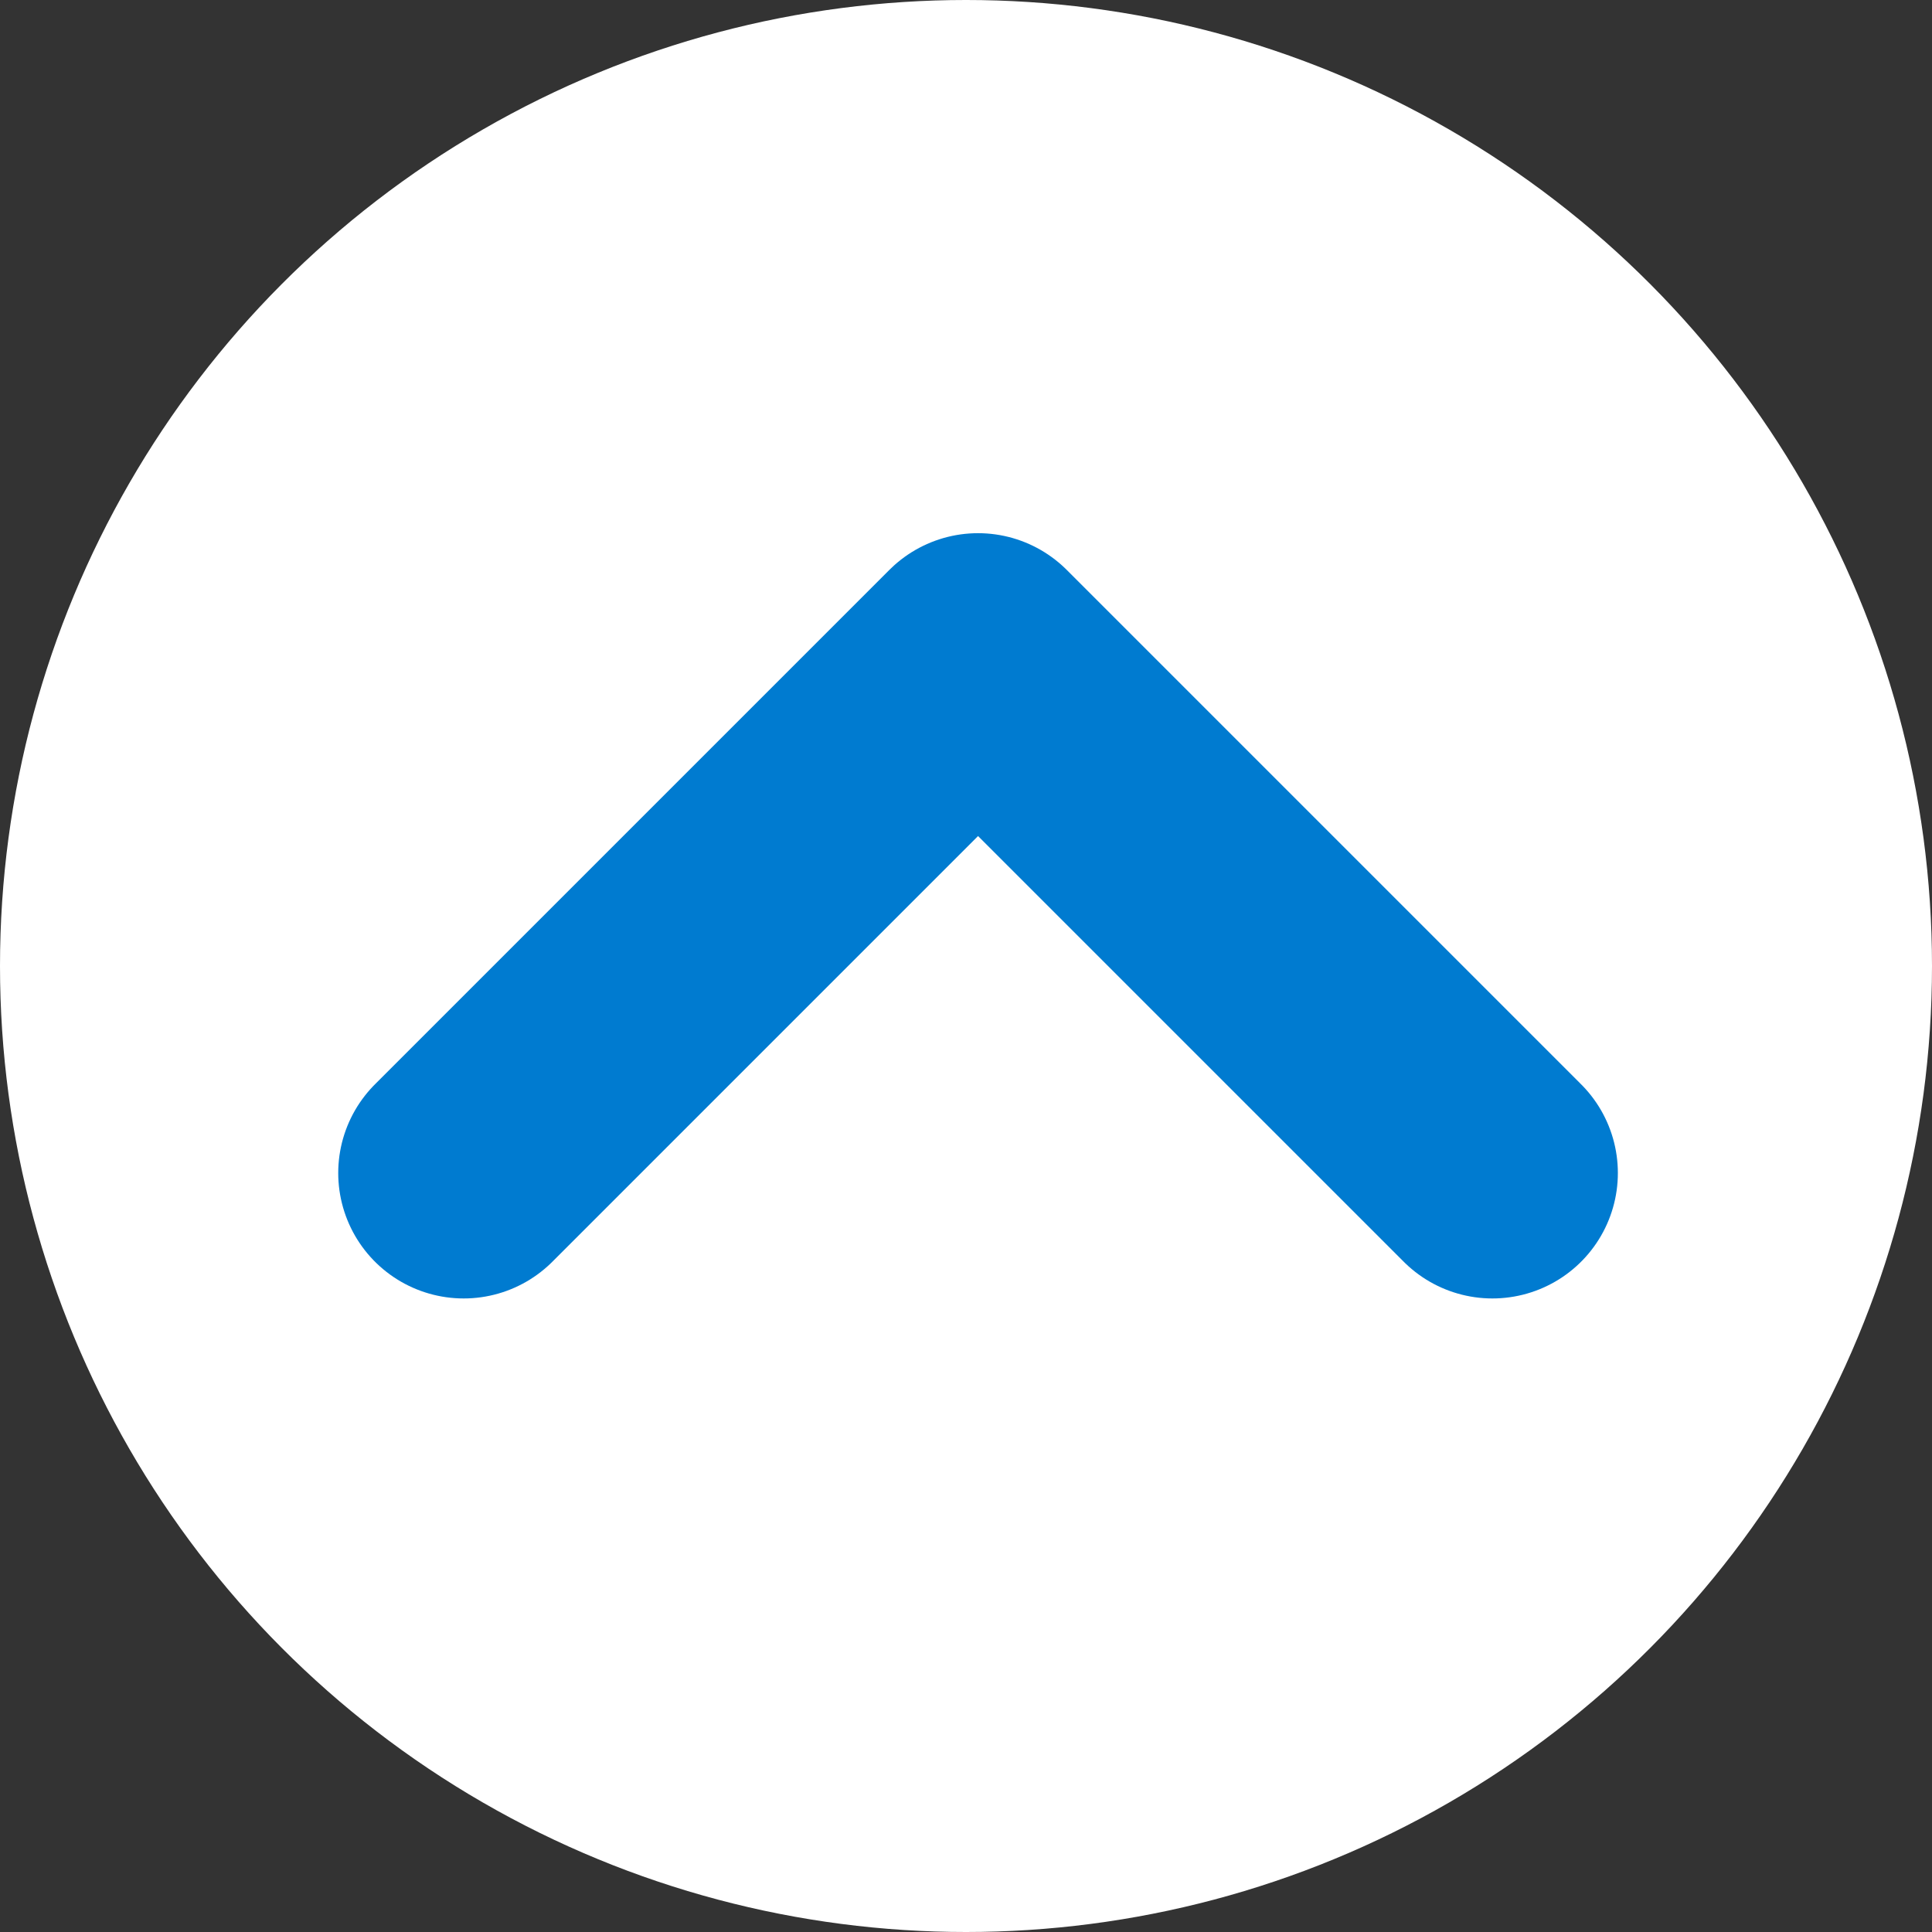
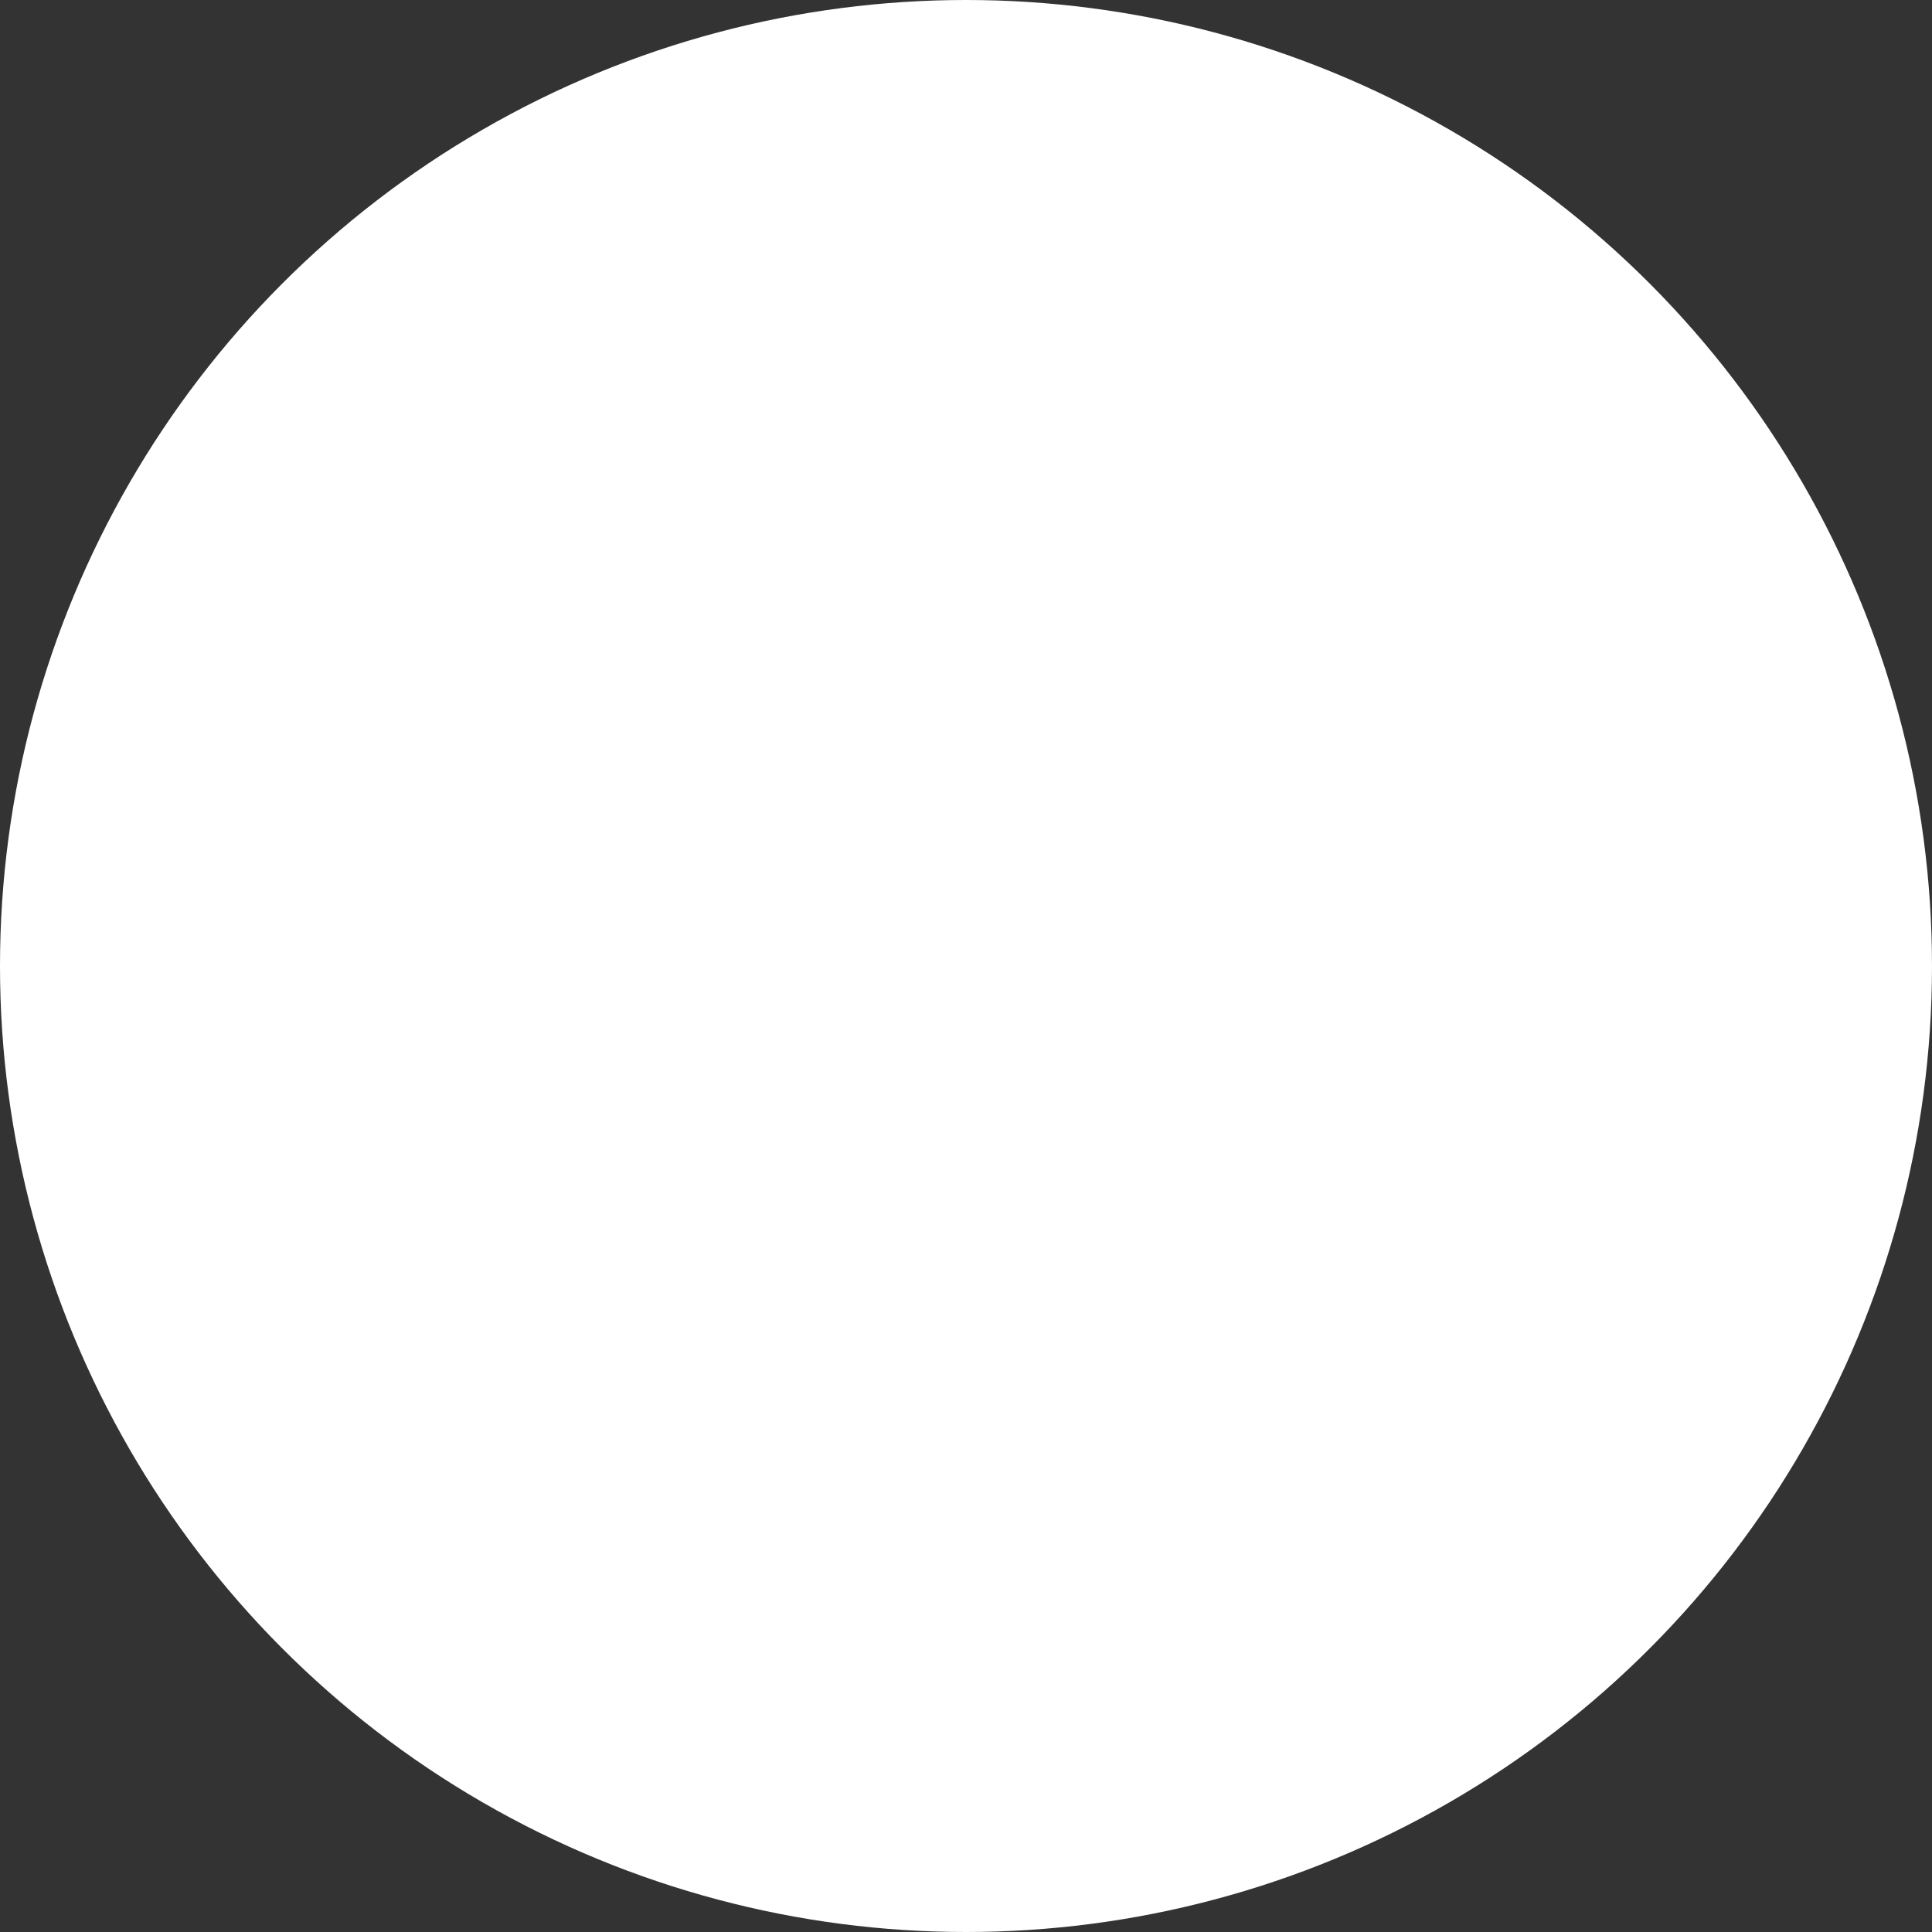
<svg xmlns="http://www.w3.org/2000/svg" viewBox="0 0 77 77">
  <rect x="0" y="0" width="77" height="77" fill="#333333" stroke="none" />
  <defs>
    <style>.cls-1{fill:#fff;}.cls-2{fill:none;stroke:#007bd0;stroke-linecap:round;stroke-linejoin:round;stroke-width:10px;}</style>
  </defs>
  <g id="レイヤー_2" data-name="レイヤー 2">
    <g id="TOPに戻る">
      <circle class="cls-1" cx="38.5" cy="38.5" r="38.5" />
-       <polyline class="cls-2" points="18.48 46.75 38.98 26.25 59.48 46.75" />
    </g>
  </g>
</svg>